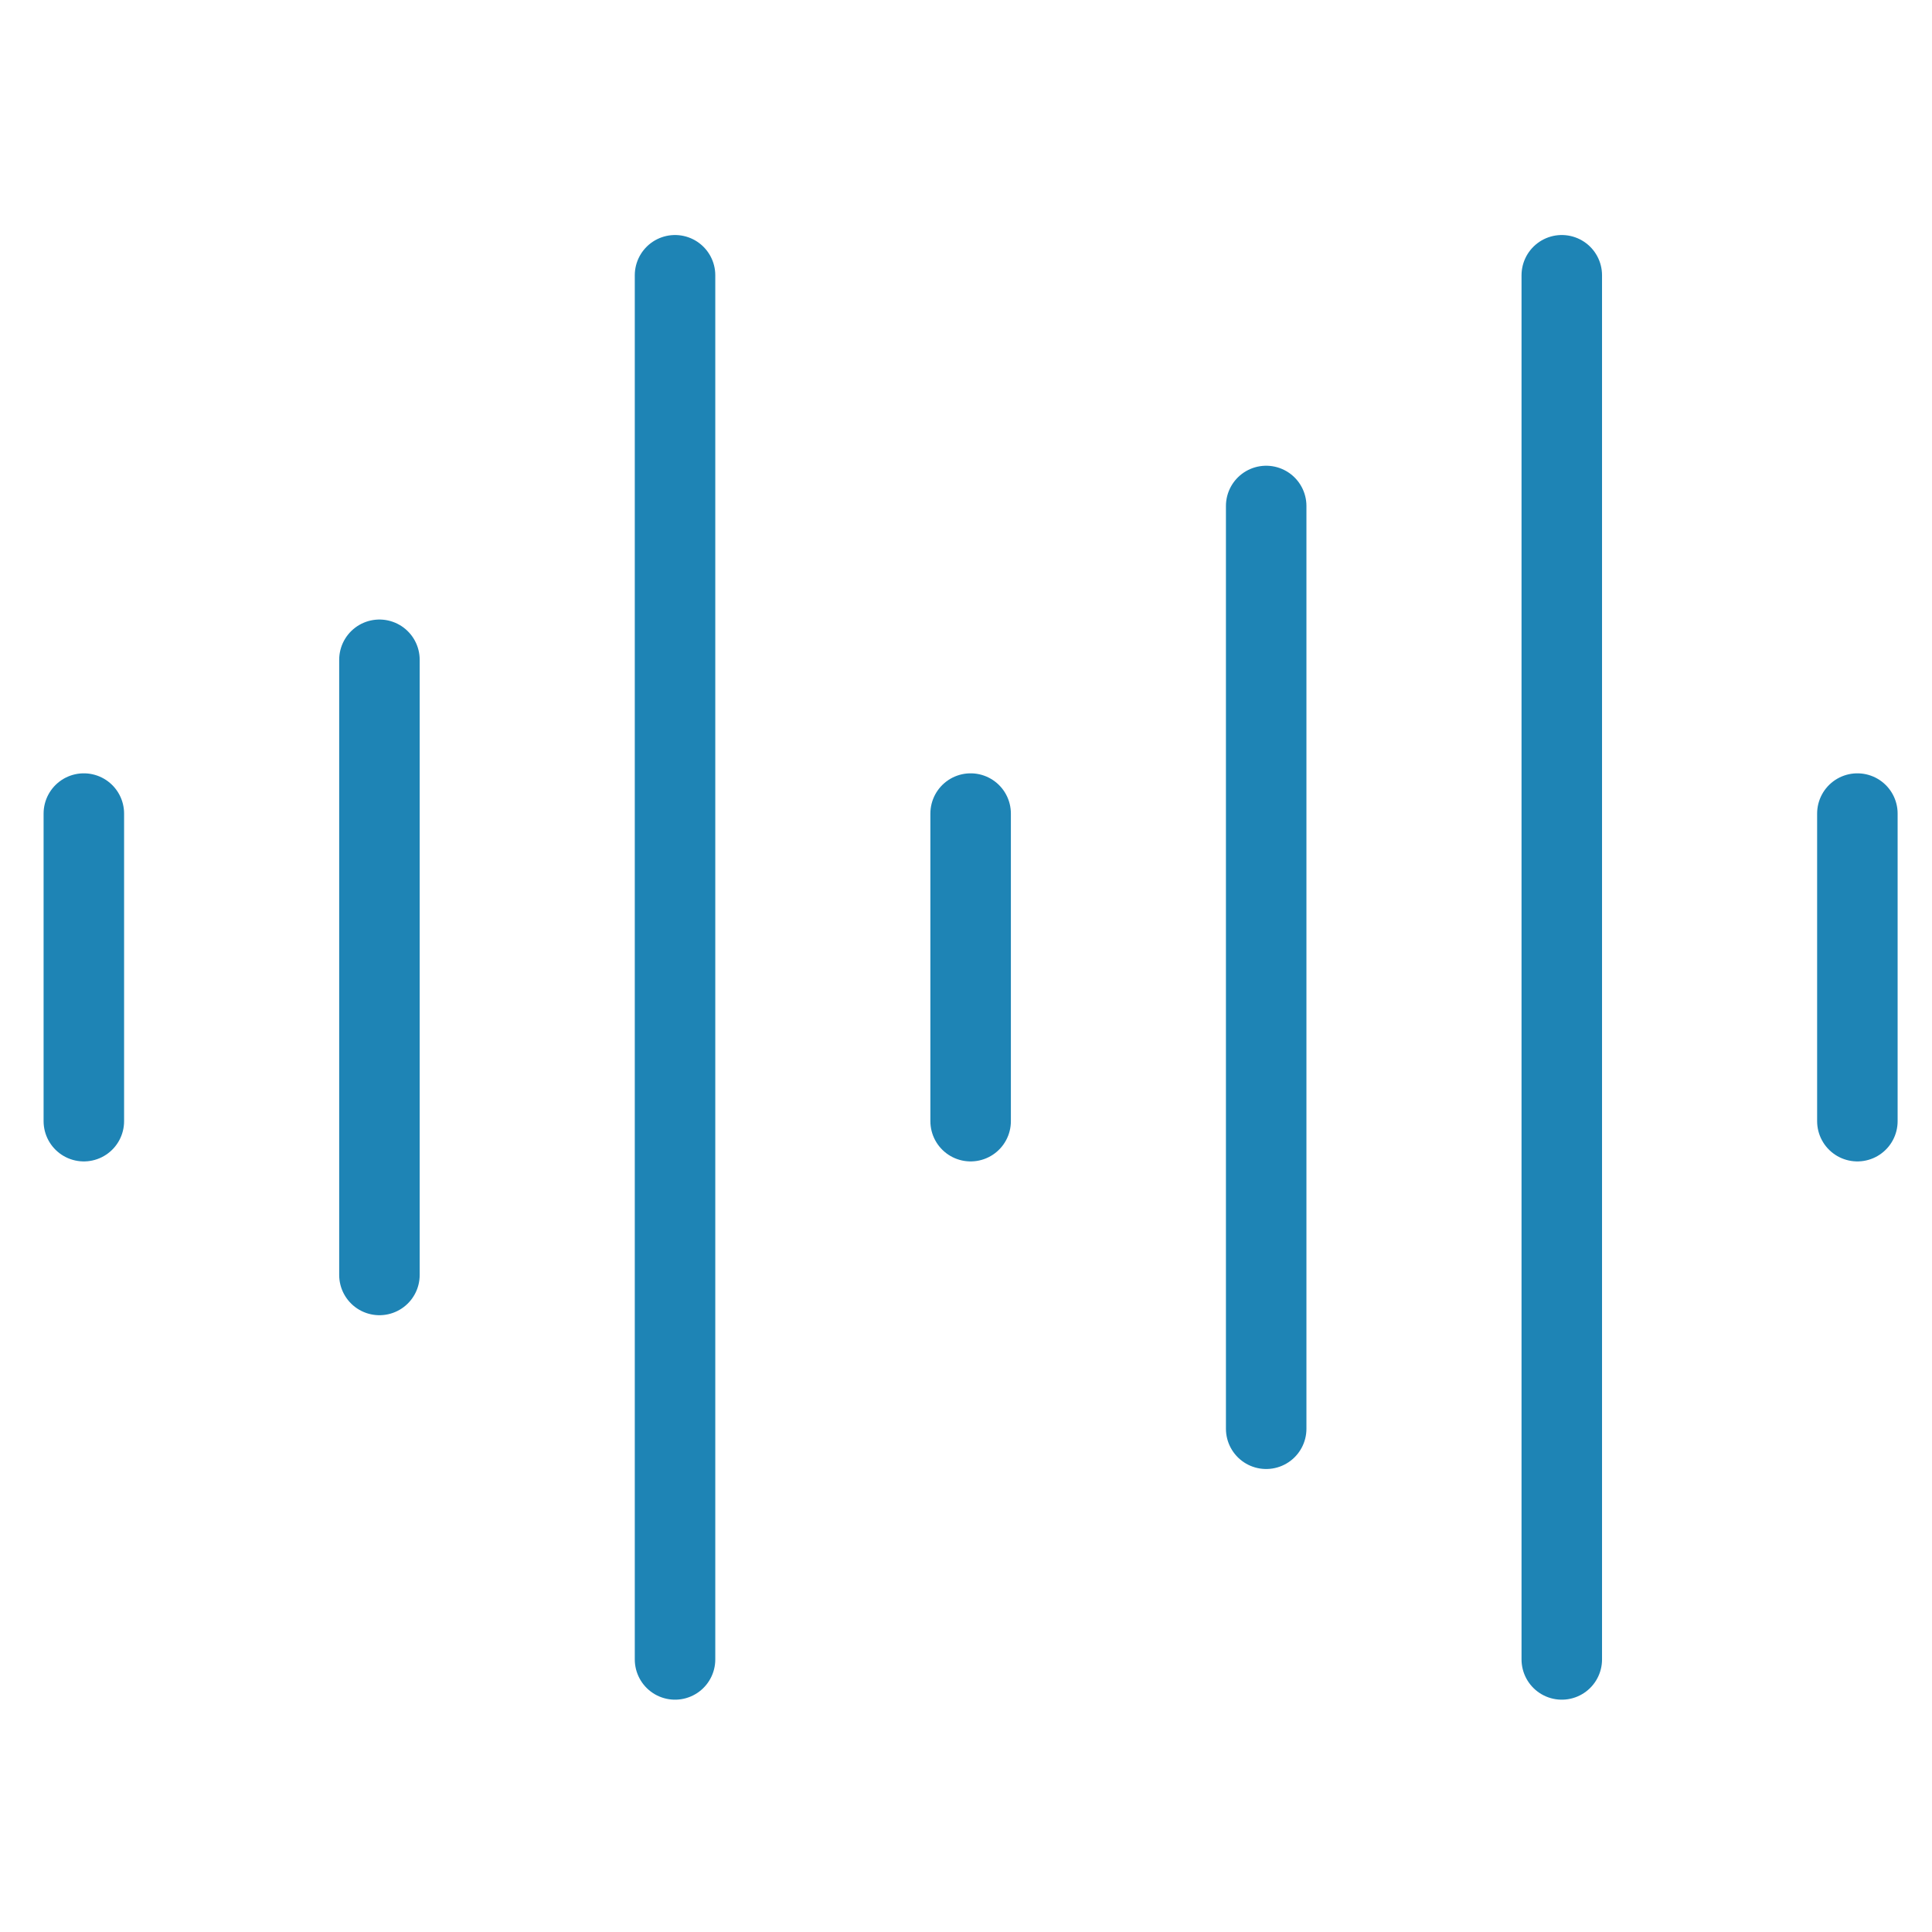
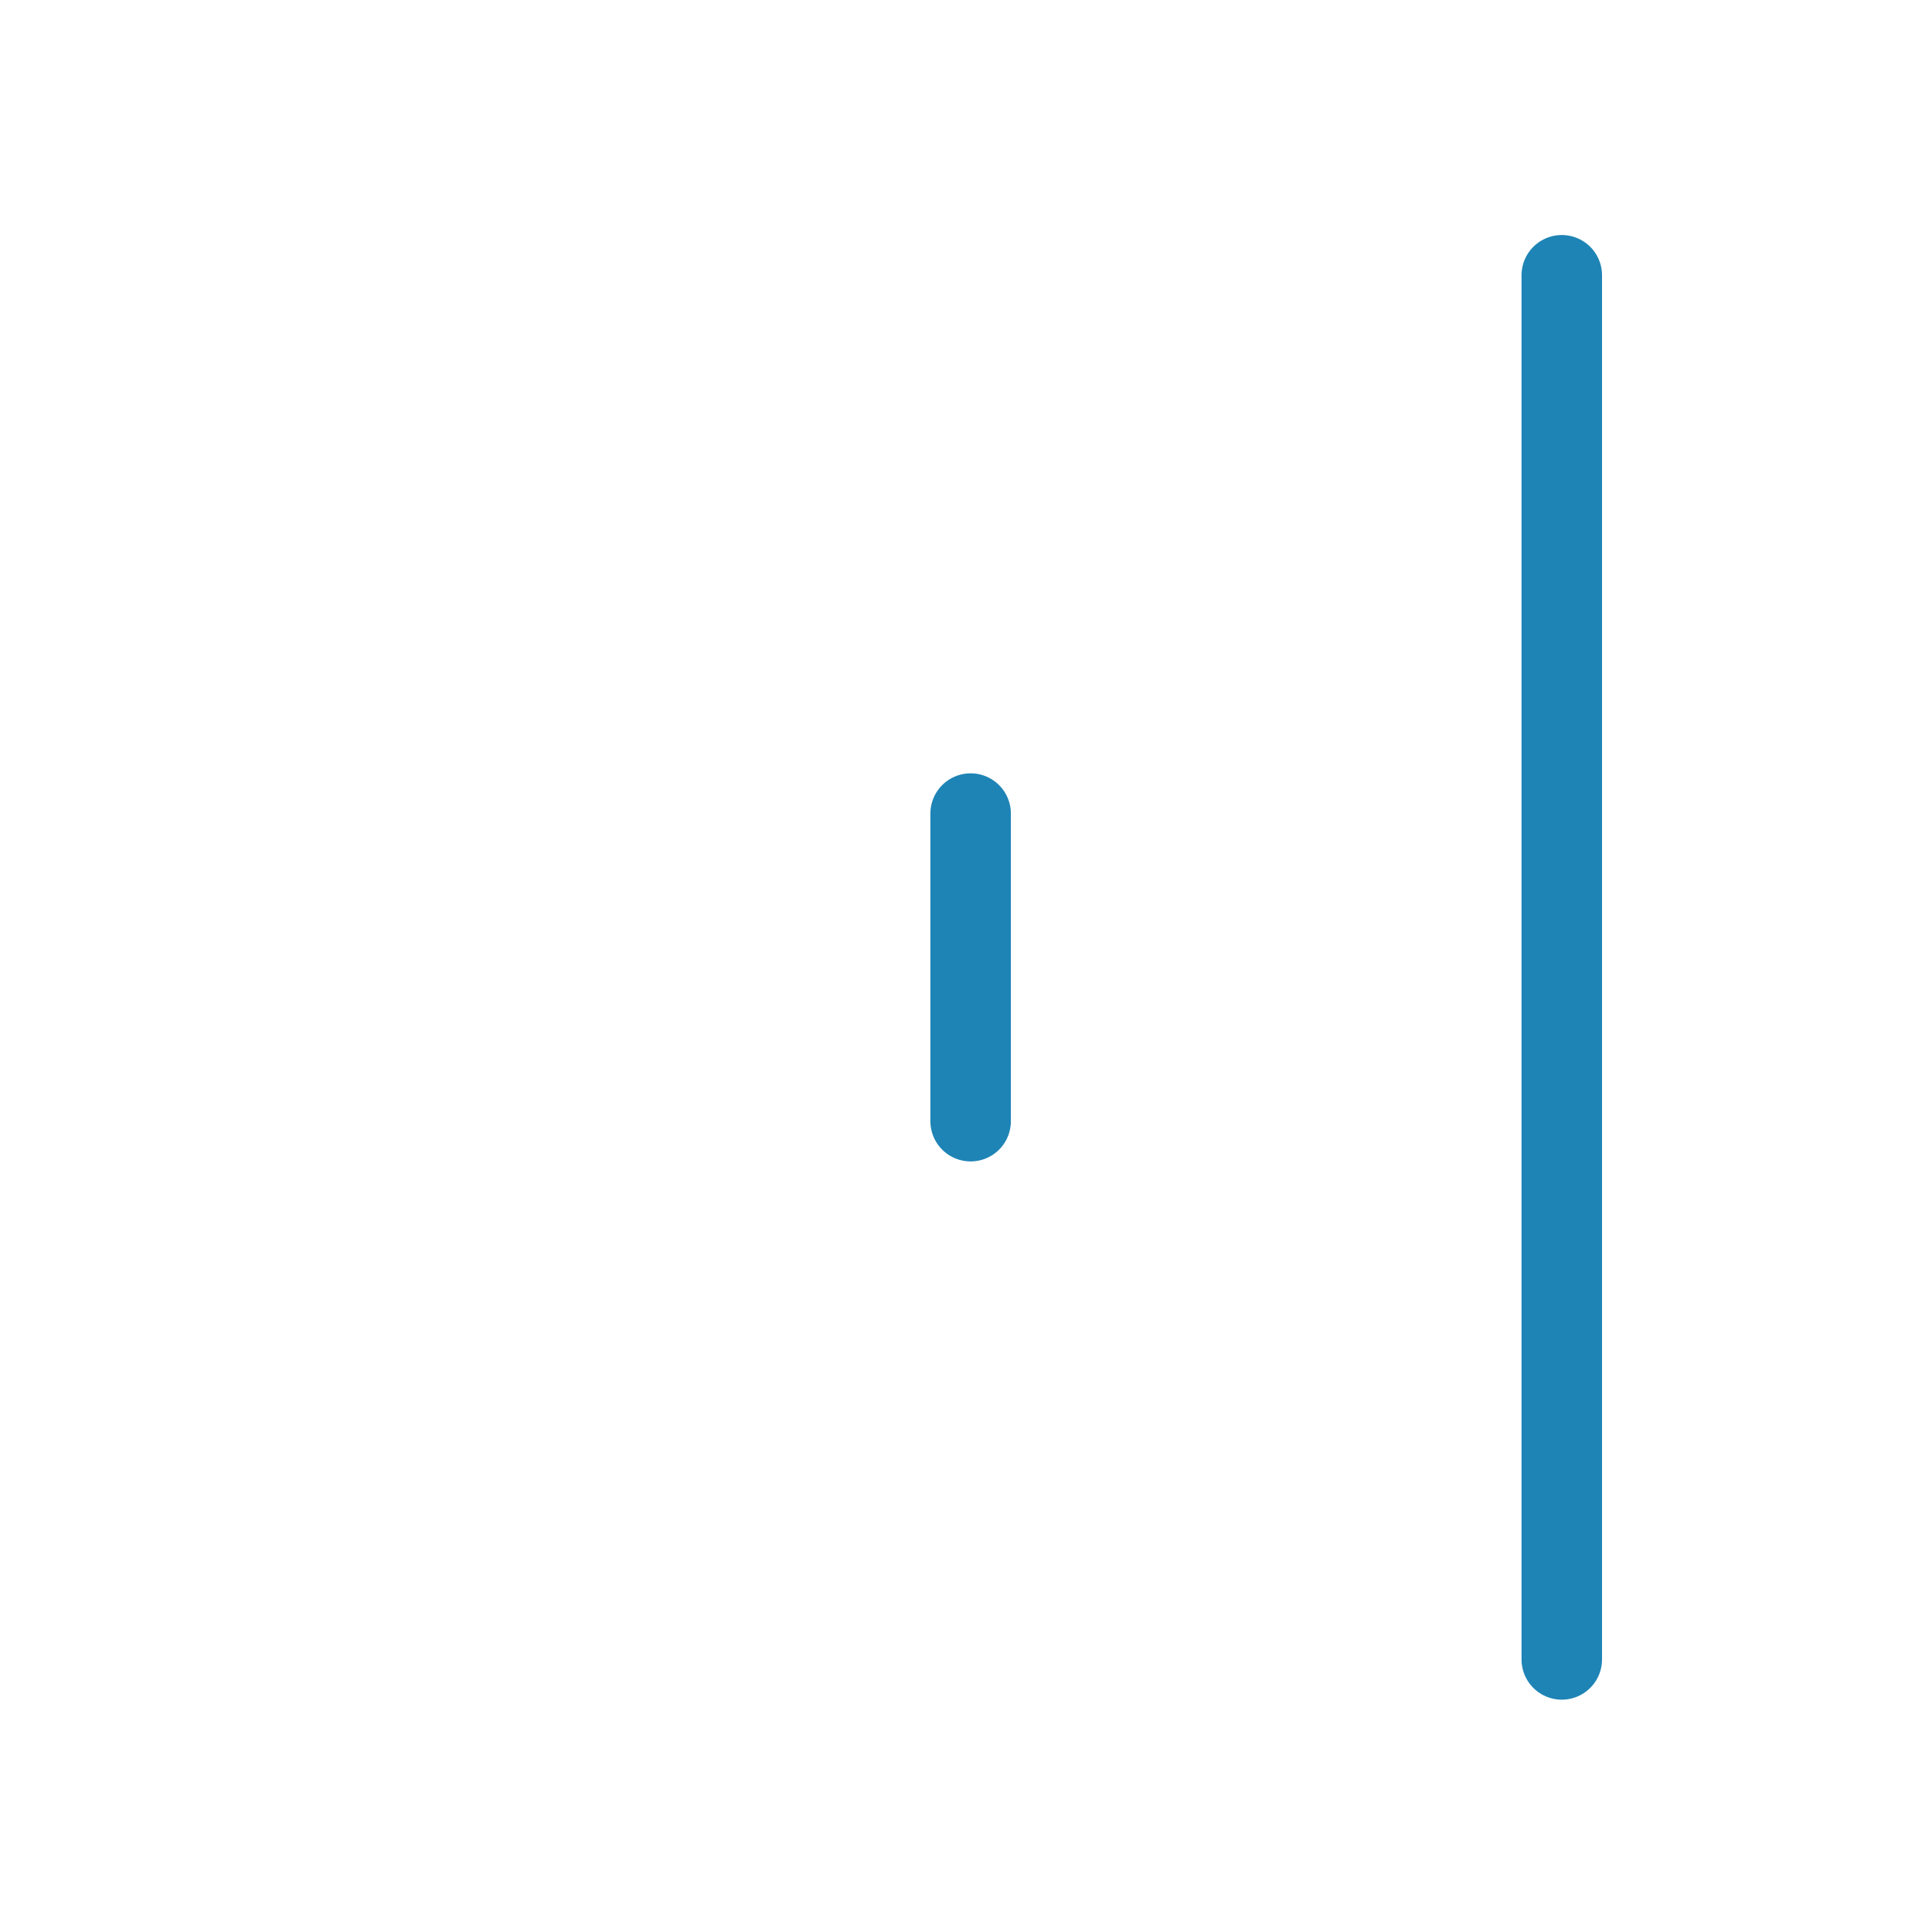
<svg xmlns="http://www.w3.org/2000/svg" width="48" height="48" viewBox="0 0 48 48" fill="none">
  <title>1</title>
  <title>1</title>
-   <line class="st2" x1="2.083" y1="20.213" x2="2.083" y2="27.855" style="stroke-linecap: round; stroke-linejoin: round; stroke-miterlimit: 10; stroke-width: 2px; fill: rgb(28, 130, 178); paint-order: fill; fill-rule: evenodd; stroke: rgb(30, 132, 181);" />
-   <line class="st2" x1="9.427" y1="16.392" x2="9.427" y2="31.676" style="stroke-linecap: round; stroke-linejoin: round; stroke-miterlimit: 10; stroke-width: 2px; fill: rgb(28, 130, 178); paint-order: fill; fill-rule: evenodd; stroke: rgb(30, 132, 181);" />
-   <line class="st2" x1="16.771" y1="6.839" x2="16.771" y2="41.228" style="stroke-linecap: round; stroke-linejoin: round; stroke-miterlimit: 10; stroke-width: 2px; fill: rgb(28, 130, 178); paint-order: fill; fill-rule: evenodd; stroke: rgb(30, 132, 181);" />
  <line class="st2" x1="24.115" y1="20.213" x2="24.115" y2="27.855" style="stroke-linecap: round; stroke-linejoin: round; stroke-miterlimit: 10; stroke-width: 2px; fill: rgb(28, 130, 178); paint-order: fill; fill-rule: evenodd; stroke: rgb(30, 132, 181);" />
-   <line class="st2" x1="31.458" y1="12.571" x2="31.458" y2="35.497" style="stroke-linecap: round; stroke-linejoin: round; stroke-miterlimit: 10; stroke-width: 2px; fill: rgb(28, 130, 178); paint-order: fill; fill-rule: evenodd; stroke: rgb(30, 132, 181);" />
  <line class="st2" x1="38.802" y1="6.839" x2="38.802" y2="41.228" style="stroke-linecap: round; stroke-linejoin: round; stroke-miterlimit: 10; stroke-width: 2px; fill: rgb(28, 130, 178); paint-order: fill; fill-rule: evenodd; stroke: rgb(30, 132, 181);" />
-   <line class="st2" x1="46.146" y1="20.213" x2="46.146" y2="27.855" style="stroke-linecap: round; stroke-linejoin: round; stroke-miterlimit: 10; stroke-width: 2px; fill: rgb(28, 130, 178); paint-order: fill; fill-rule: evenodd; stroke: rgb(30, 132, 181);" />
</svg>